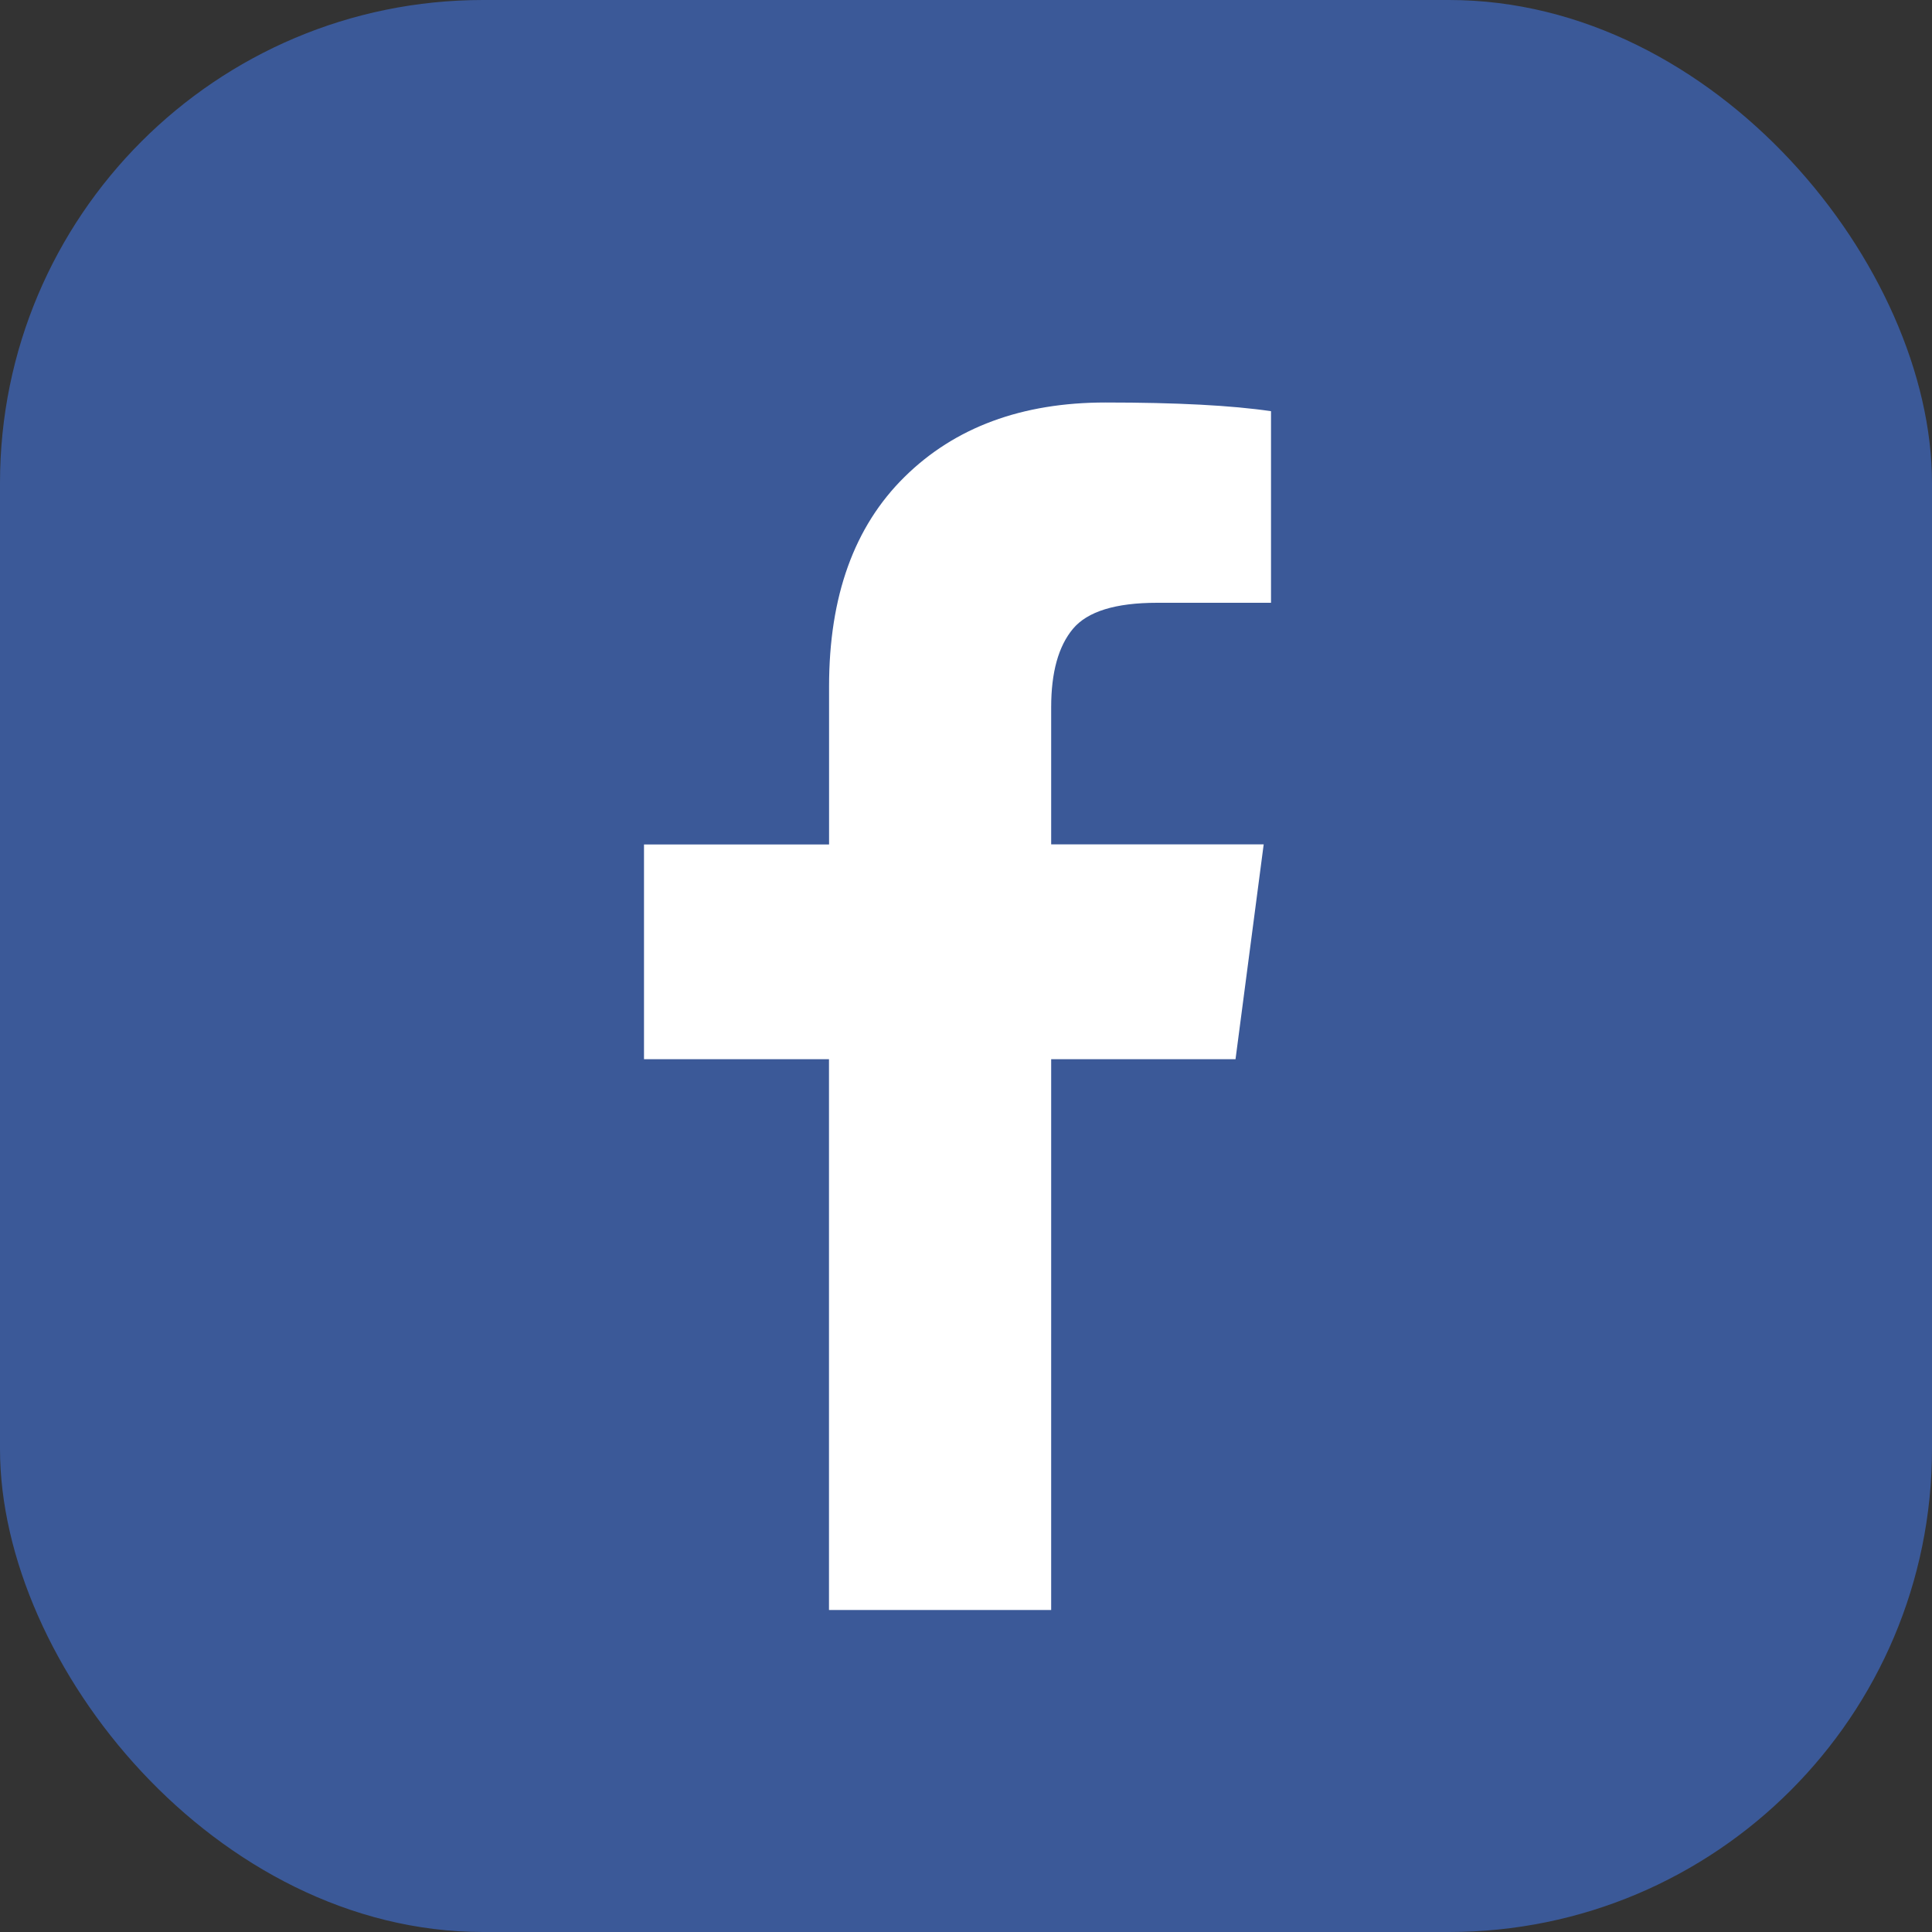
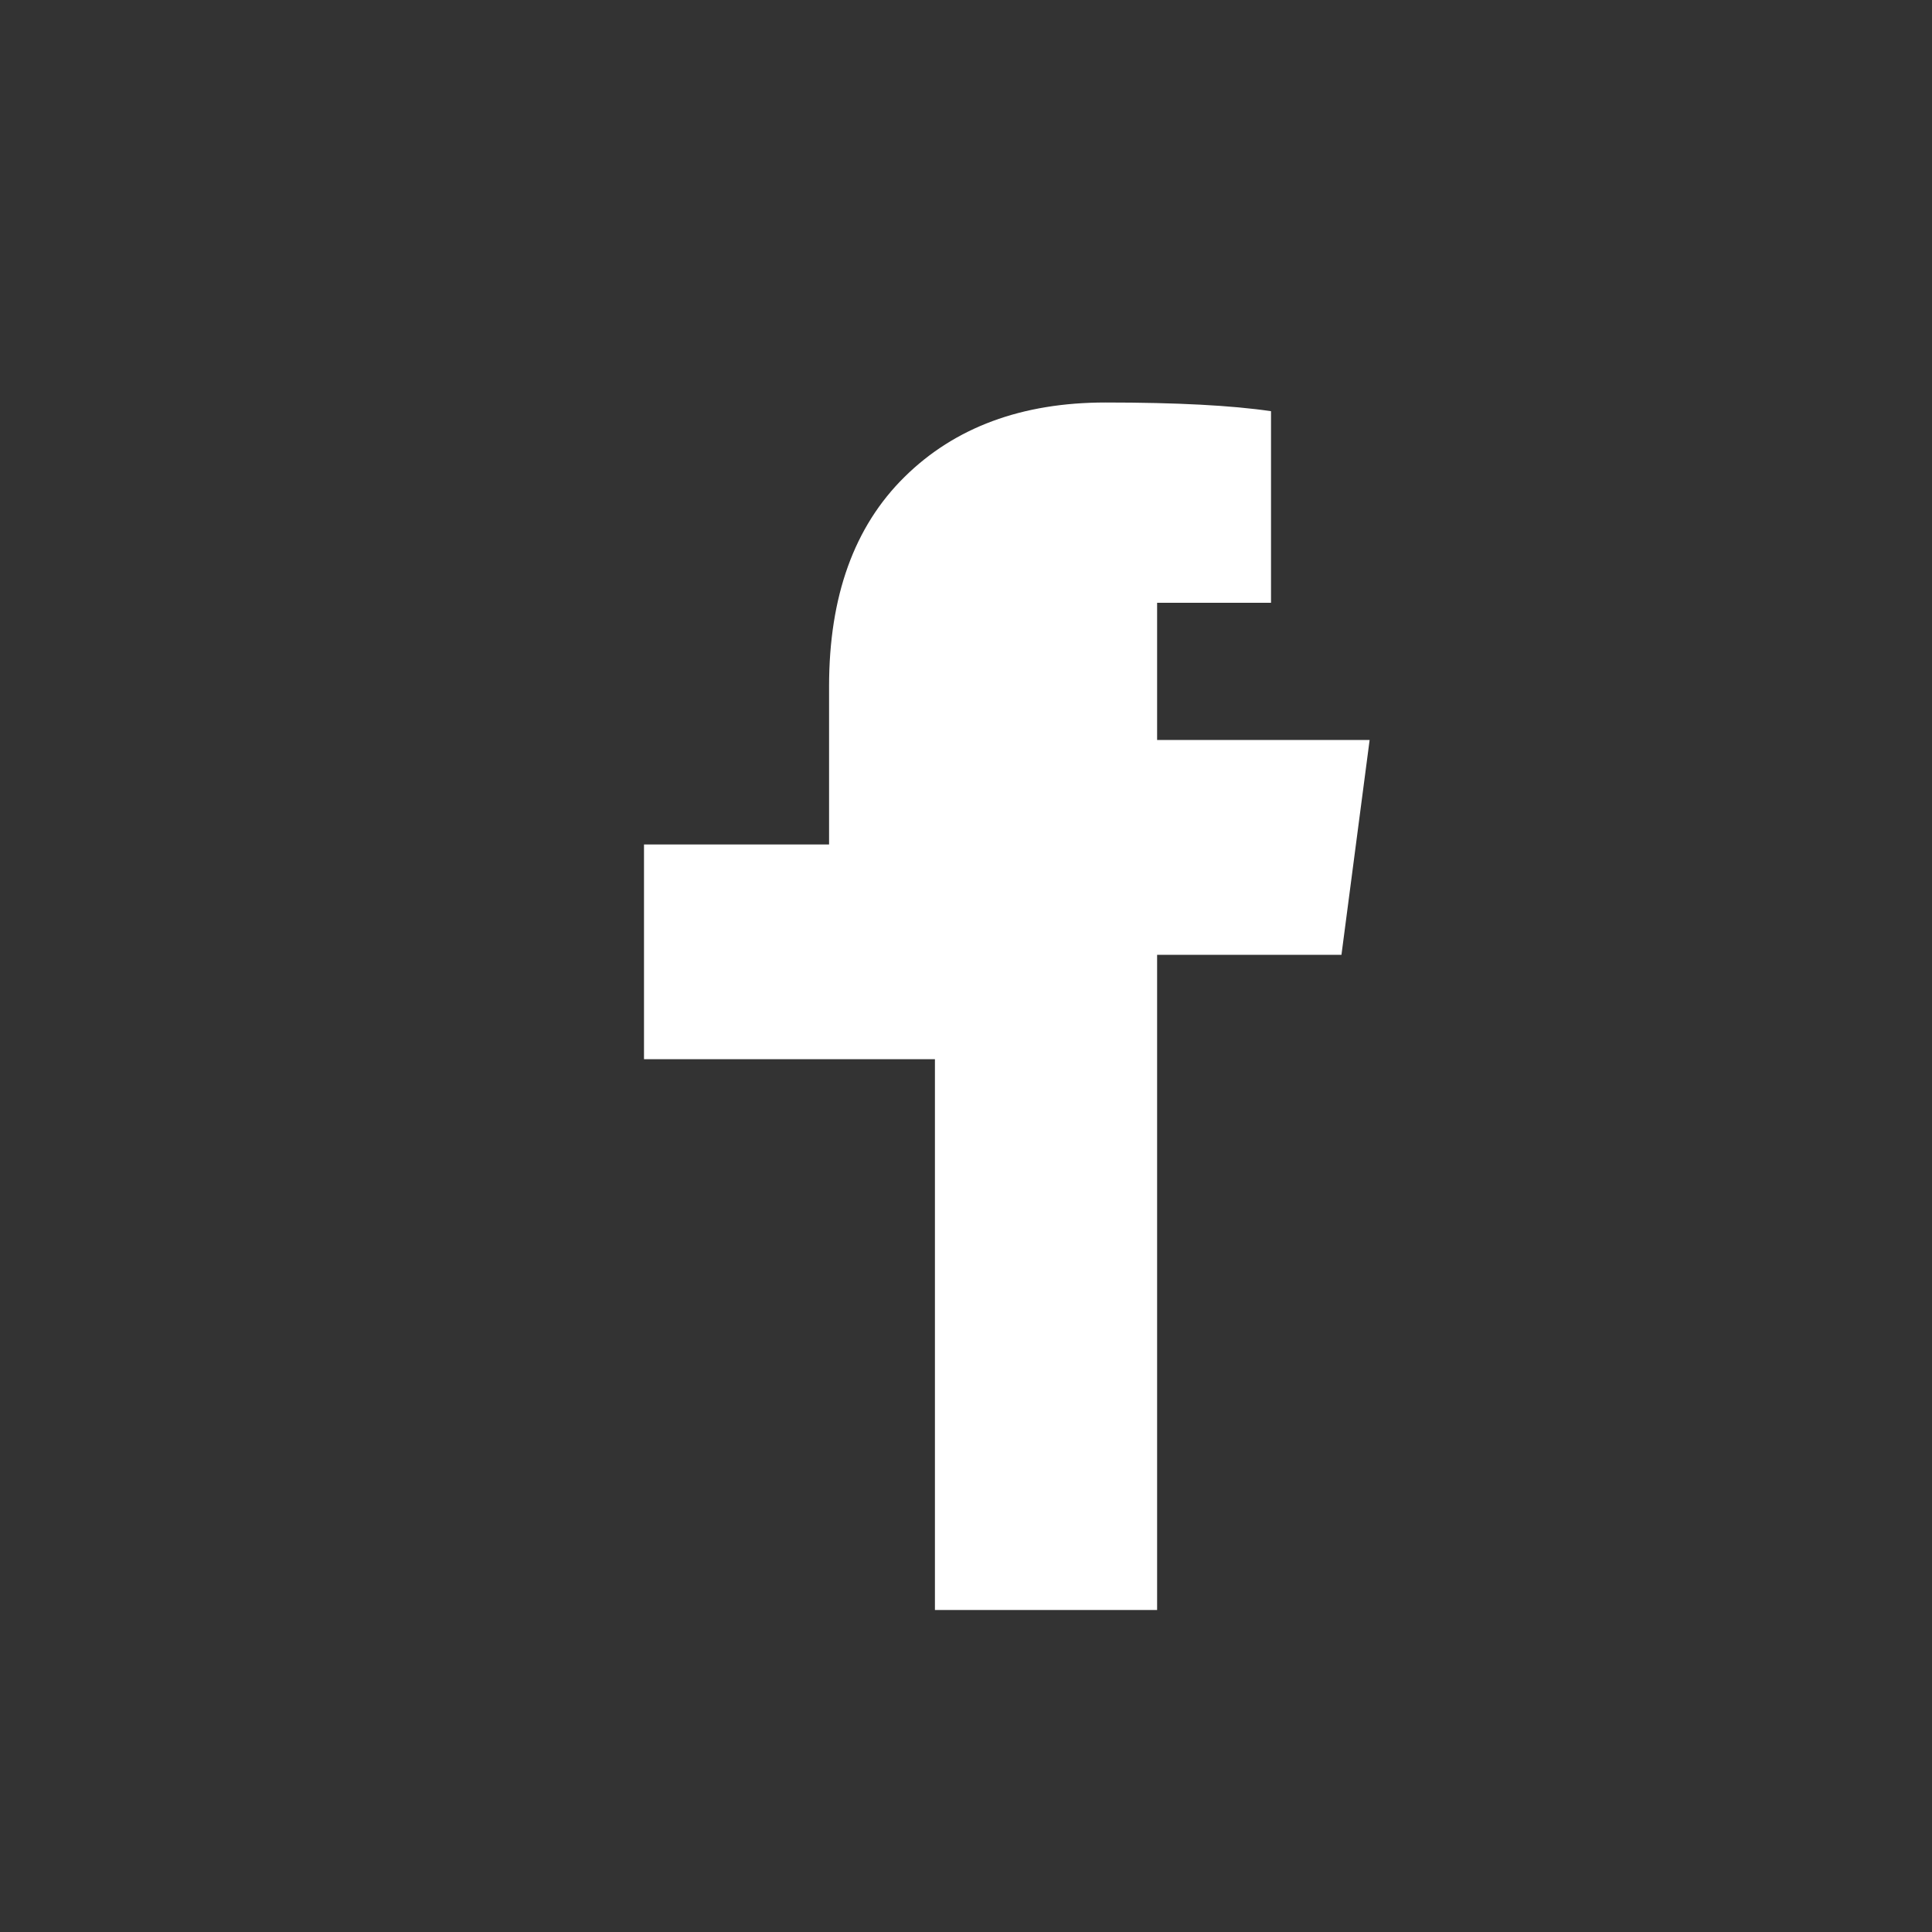
<svg xmlns="http://www.w3.org/2000/svg" width="24" height="24" viewBox="0 0 24 24">
  <rect x="0" y="0" width="24" height="24" fill="#333333" stroke="none" />
  <g fill="none" fill-rule="evenodd">
-     <rect fill="#3B5998" width="24" height="24" rx="6" />
-     <path d="M8 13.159V10.49h2.299V8.525c0-1.118.312-1.984.937-2.6.625-.617 1.458-.925 2.497-.925.884 0 1.57.036 2.056.108v2.38h-1.415c-.517 0-.866.108-1.046.324-.18.216-.27.54-.27.973v1.704h2.64l-.35 2.669h-2.29V20h-2.76v-6.842H8z" fill="#FFF" />
+     <path d="M8 13.159V10.49h2.299V8.525c0-1.118.312-1.984.937-2.6.625-.617 1.458-.925 2.497-.925.884 0 1.57.036 2.056.108v2.38h-1.415v1.704h2.64l-.35 2.669h-2.29V20h-2.76v-6.842H8z" fill="#FFF" />
  </g>
</svg>